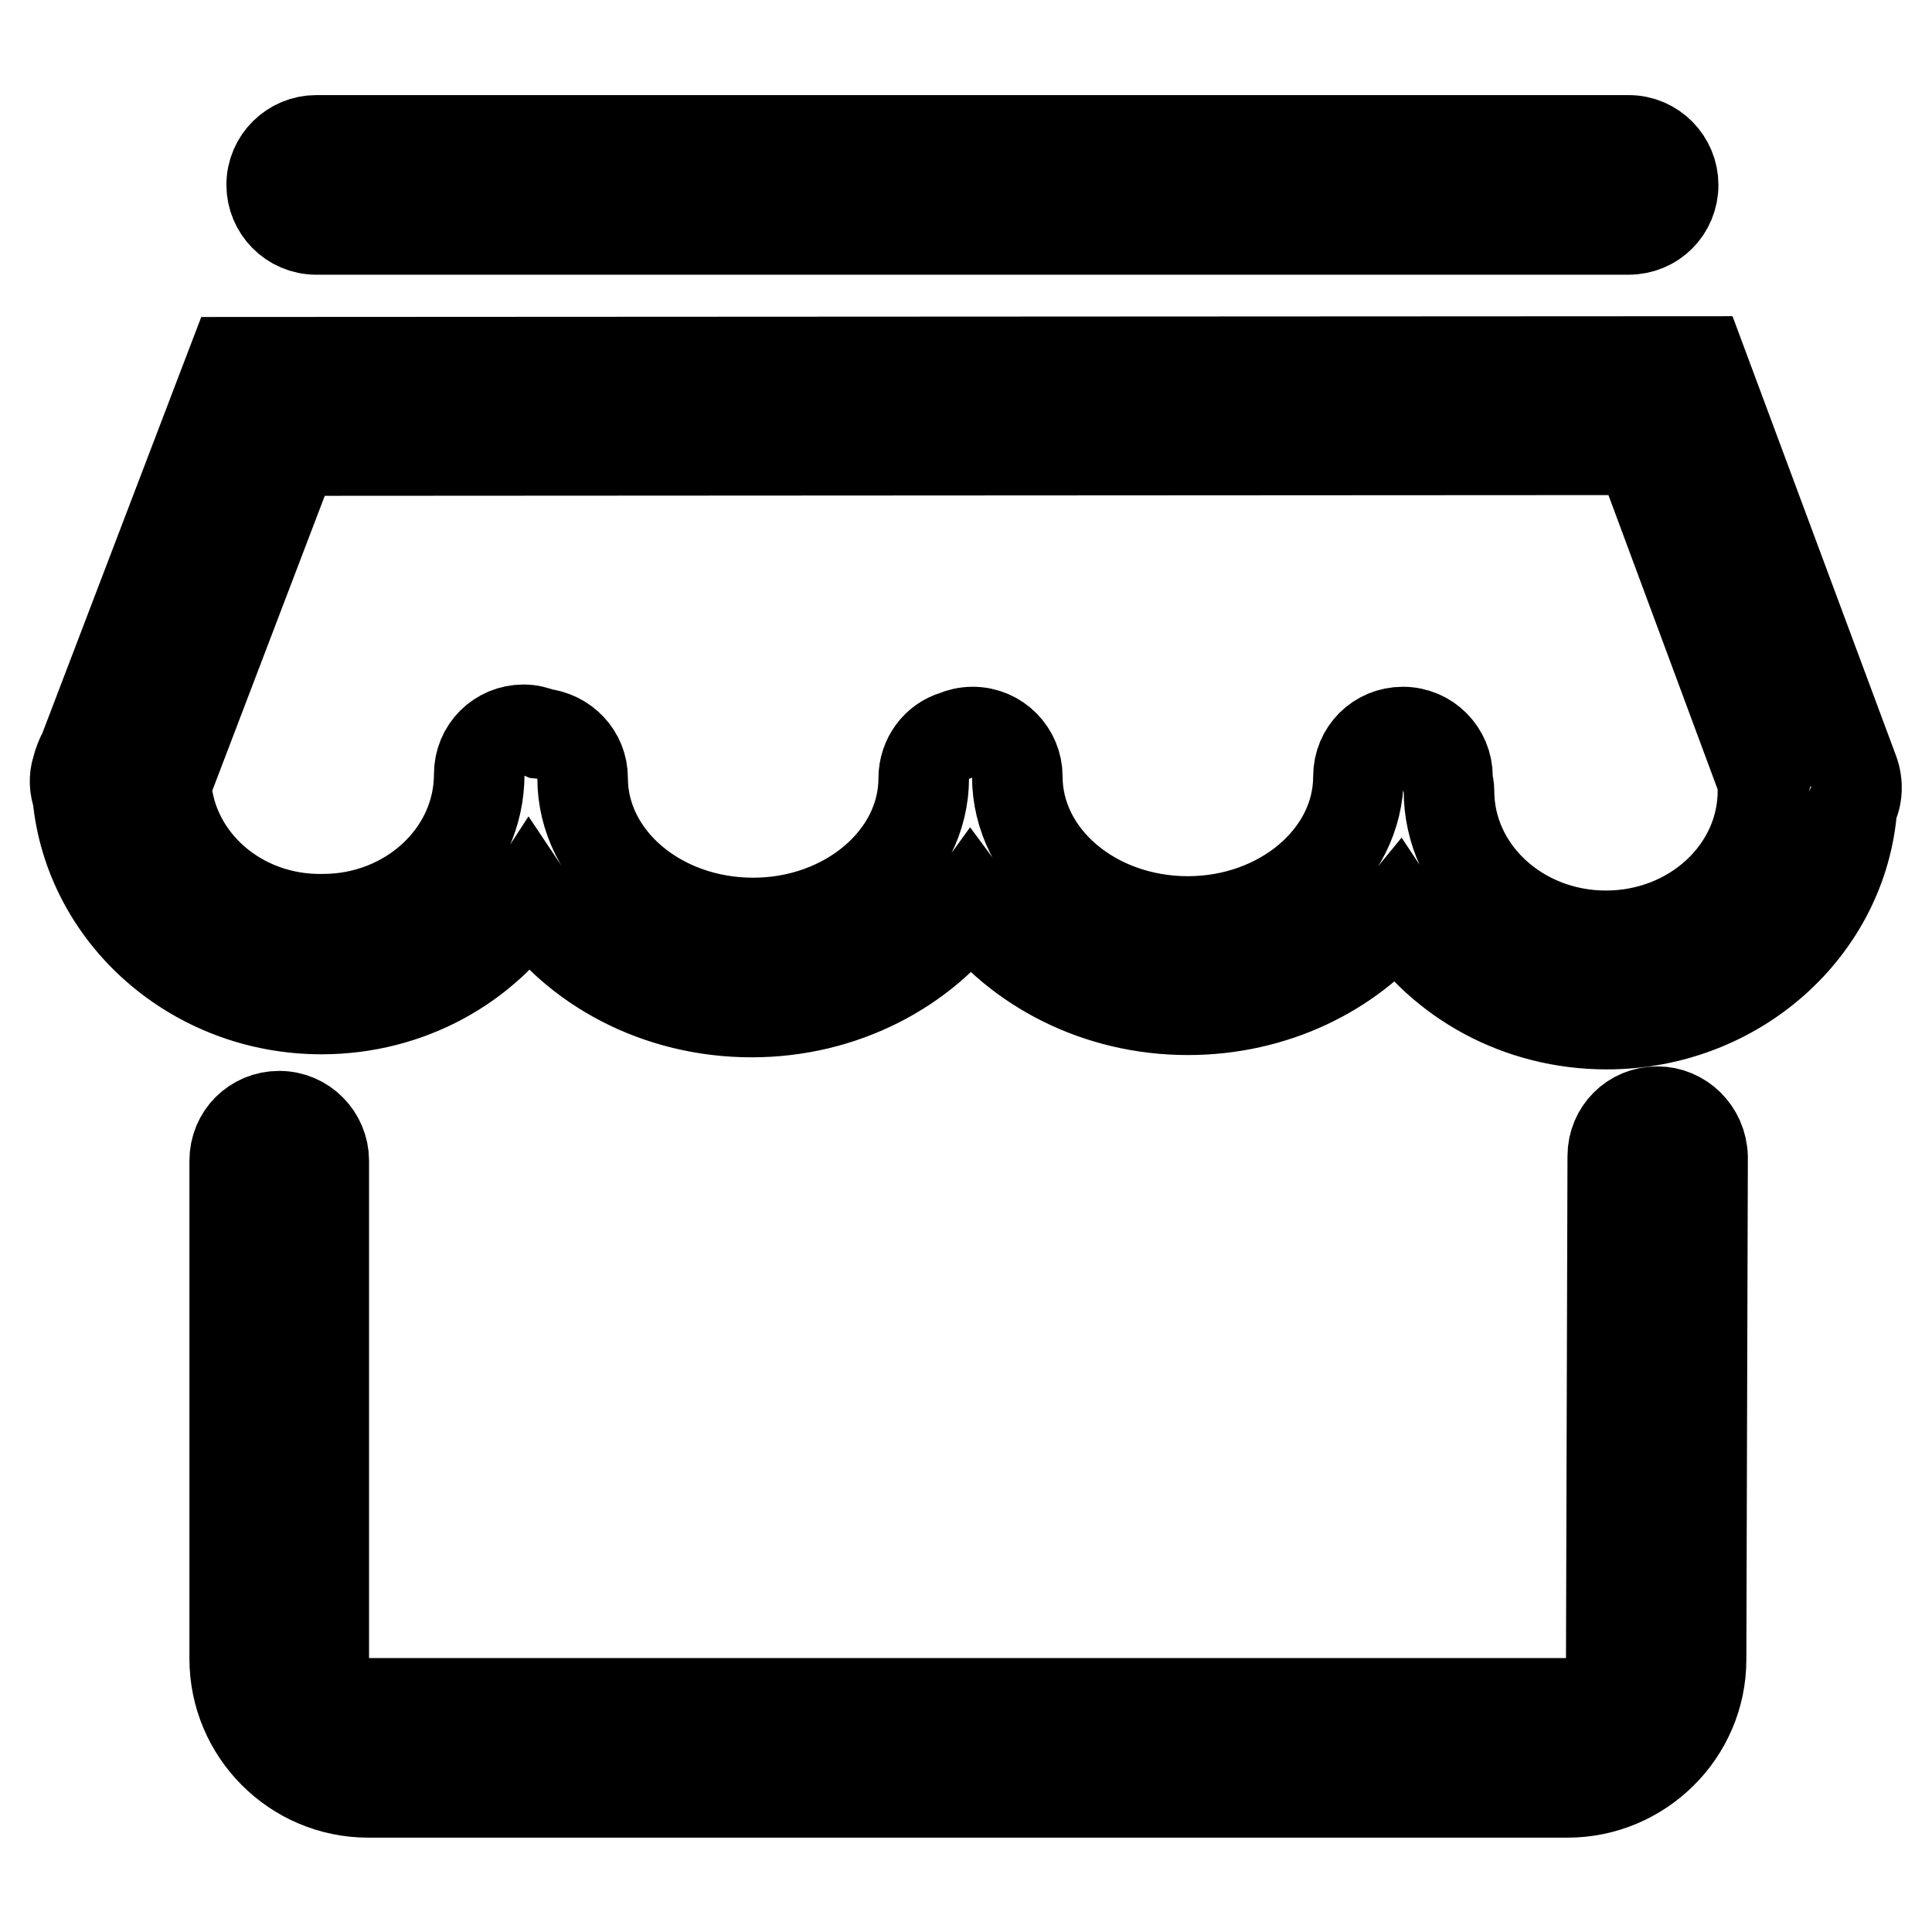
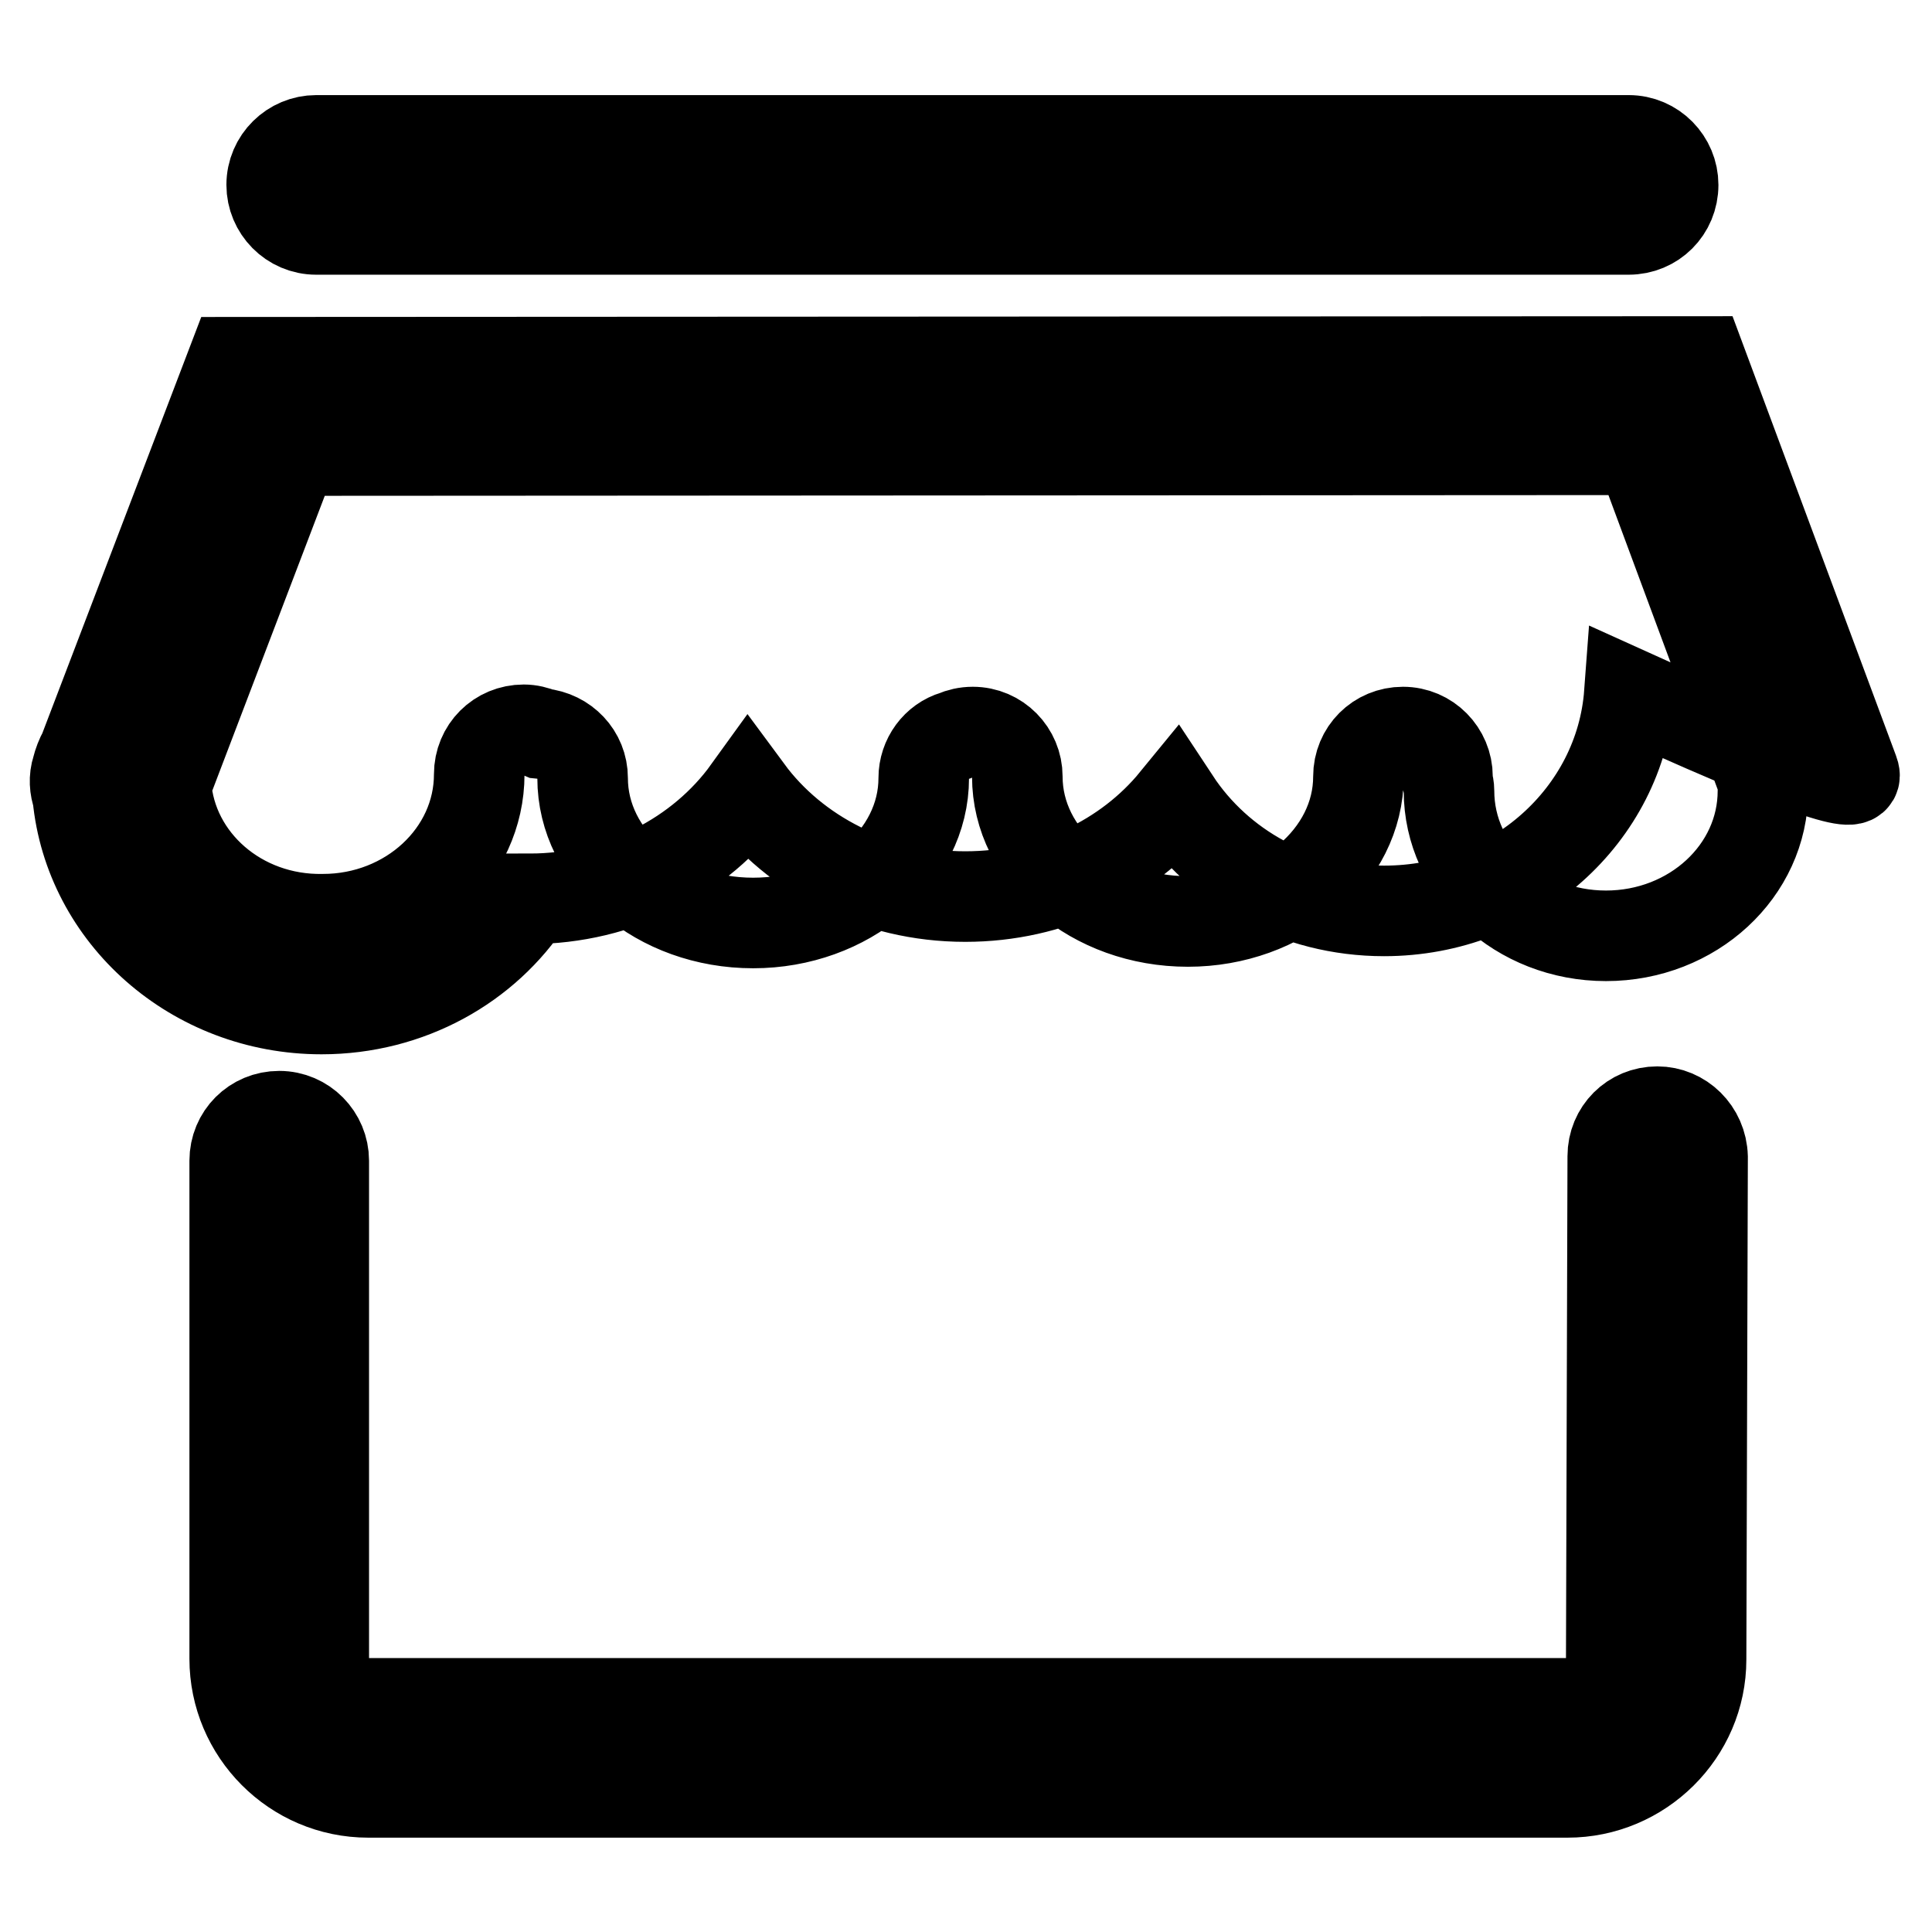
<svg xmlns="http://www.w3.org/2000/svg" version="1.1" x="0px" y="0px" viewBox="0 0 256 256" enable-background="new 0 0 256 256" xml:space="preserve">
  <g>
-     <path stroke-width="12" fill-opacity="0" stroke="#000000" d="M219.6,147.3C219.6,147.3,219.6,147.3,219.6,147.3c-3.3,0-5.9,2.6-5.9,5.9l-0.2,66.6c0,3.2-2.6,5.9-5.9,5.9 H48.8c-3.2,0-5.9-2.6-5.9-5.9v-66c0-3.2-2.6-5.9-5.9-5.9c-3.3,0-5.9,2.6-5.9,5.9v66c0,9.7,7.9,17.7,17.7,17.7h158.9 c9.7,0,17.7-7.9,17.7-17.6l0.2-66.6C225.5,149.9,222.8,147.3,219.6,147.3z M245.6,102.2l-20.2-54.3L30.8,48L11.1,99.6 c-0.4,0.7-0.7,1.5-0.9,2.3c-0.4,1.2-0.3,2.5,0.1,3.6c1.5,15.8,15.4,28.2,32.3,28.2c11.6,0,21.8-5.8,27.5-14.6c6,9,17,15,29.5,15 c12.1,0,22.8-5.7,29-14.3c6.2,8.4,16.8,14,28.8,14c11.4,0,21.5-5,27.8-12.7c5.8,8.8,16,14.6,27.7,14.6c17.2,0,31.3-12.7,32.5-28.8 C246.1,105.6,246.2,103.8,245.6,102.2z M212.8,124c-11.5,0-20.8-8.6-20.8-19.2c0-0.5-0.1-0.9-0.2-1.3c0-0.2,0-0.4,0-0.6 c0-3.2-2.6-5.9-5.9-5.9s-5.9,2.6-5.9,5.9c0,10.6-10.2,19.2-22.6,19.2c-12.5,0-22.6-8.6-22.6-19.2c0-3.2-2.6-5.9-5.9-5.9 c-0.9,0-1.7,0.2-2.4,0.5c-2.4,0.7-4.1,3-4.1,5.6c0,10.6-10.2,19.2-22.6,19.2c-12.5,0-22.6-8.6-22.6-19.2c0-3.1-2.4-5.6-5.5-5.9 c-0.7-0.3-1.5-0.5-2.3-0.5c-3.3,0-5.9,2.6-5.9,5.9c0,10.6-9.3,19.2-20.7,19.2C31.7,122,22.7,114,22,104l16.9-44.3l178.4-0.1 l16.4,44.2c-0.1,0.3-0.1,0.6-0.1,1C233.6,115.4,224.3,124,212.8,124z M41.9,30.4h173.9c3.3,0,5.9-2.6,5.9-5.9 c0-3.2-2.6-5.9-5.9-5.9H41.9c-3.2,0-5.9,2.6-5.9,5.9C36,27.7,38.6,30.4,41.9,30.4z" />
+     <path stroke-width="12" fill-opacity="0" stroke="#000000" d="M219.6,147.3C219.6,147.3,219.6,147.3,219.6,147.3c-3.3,0-5.9,2.6-5.9,5.9l-0.2,66.6c0,3.2-2.6,5.9-5.9,5.9 H48.8c-3.2,0-5.9-2.6-5.9-5.9v-66c0-3.2-2.6-5.9-5.9-5.9c-3.3,0-5.9,2.6-5.9,5.9v66c0,9.7,7.9,17.7,17.7,17.7h158.9 c9.7,0,17.7-7.9,17.7-17.6l0.2-66.6C225.5,149.9,222.8,147.3,219.6,147.3z M245.6,102.2l-20.2-54.3L30.8,48L11.1,99.6 c-0.4,0.7-0.7,1.5-0.9,2.3c-0.4,1.2-0.3,2.5,0.1,3.6c1.5,15.8,15.4,28.2,32.3,28.2c11.6,0,21.8-5.8,27.5-14.6c12.1,0,22.8-5.7,29-14.3c6.2,8.4,16.8,14,28.8,14c11.4,0,21.5-5,27.8-12.7c5.8,8.8,16,14.6,27.7,14.6c17.2,0,31.3-12.7,32.5-28.8 C246.1,105.6,246.2,103.8,245.6,102.2z M212.8,124c-11.5,0-20.8-8.6-20.8-19.2c0-0.5-0.1-0.9-0.2-1.3c0-0.2,0-0.4,0-0.6 c0-3.2-2.6-5.9-5.9-5.9s-5.9,2.6-5.9,5.9c0,10.6-10.2,19.2-22.6,19.2c-12.5,0-22.6-8.6-22.6-19.2c0-3.2-2.6-5.9-5.9-5.9 c-0.9,0-1.7,0.2-2.4,0.5c-2.4,0.7-4.1,3-4.1,5.6c0,10.6-10.2,19.2-22.6,19.2c-12.5,0-22.6-8.6-22.6-19.2c0-3.1-2.4-5.6-5.5-5.9 c-0.7-0.3-1.5-0.5-2.3-0.5c-3.3,0-5.9,2.6-5.9,5.9c0,10.6-9.3,19.2-20.7,19.2C31.7,122,22.7,114,22,104l16.9-44.3l178.4-0.1 l16.4,44.2c-0.1,0.3-0.1,0.6-0.1,1C233.6,115.4,224.3,124,212.8,124z M41.9,30.4h173.9c3.3,0,5.9-2.6,5.9-5.9 c0-3.2-2.6-5.9-5.9-5.9H41.9c-3.2,0-5.9,2.6-5.9,5.9C36,27.7,38.6,30.4,41.9,30.4z" />
  </g>
</svg>